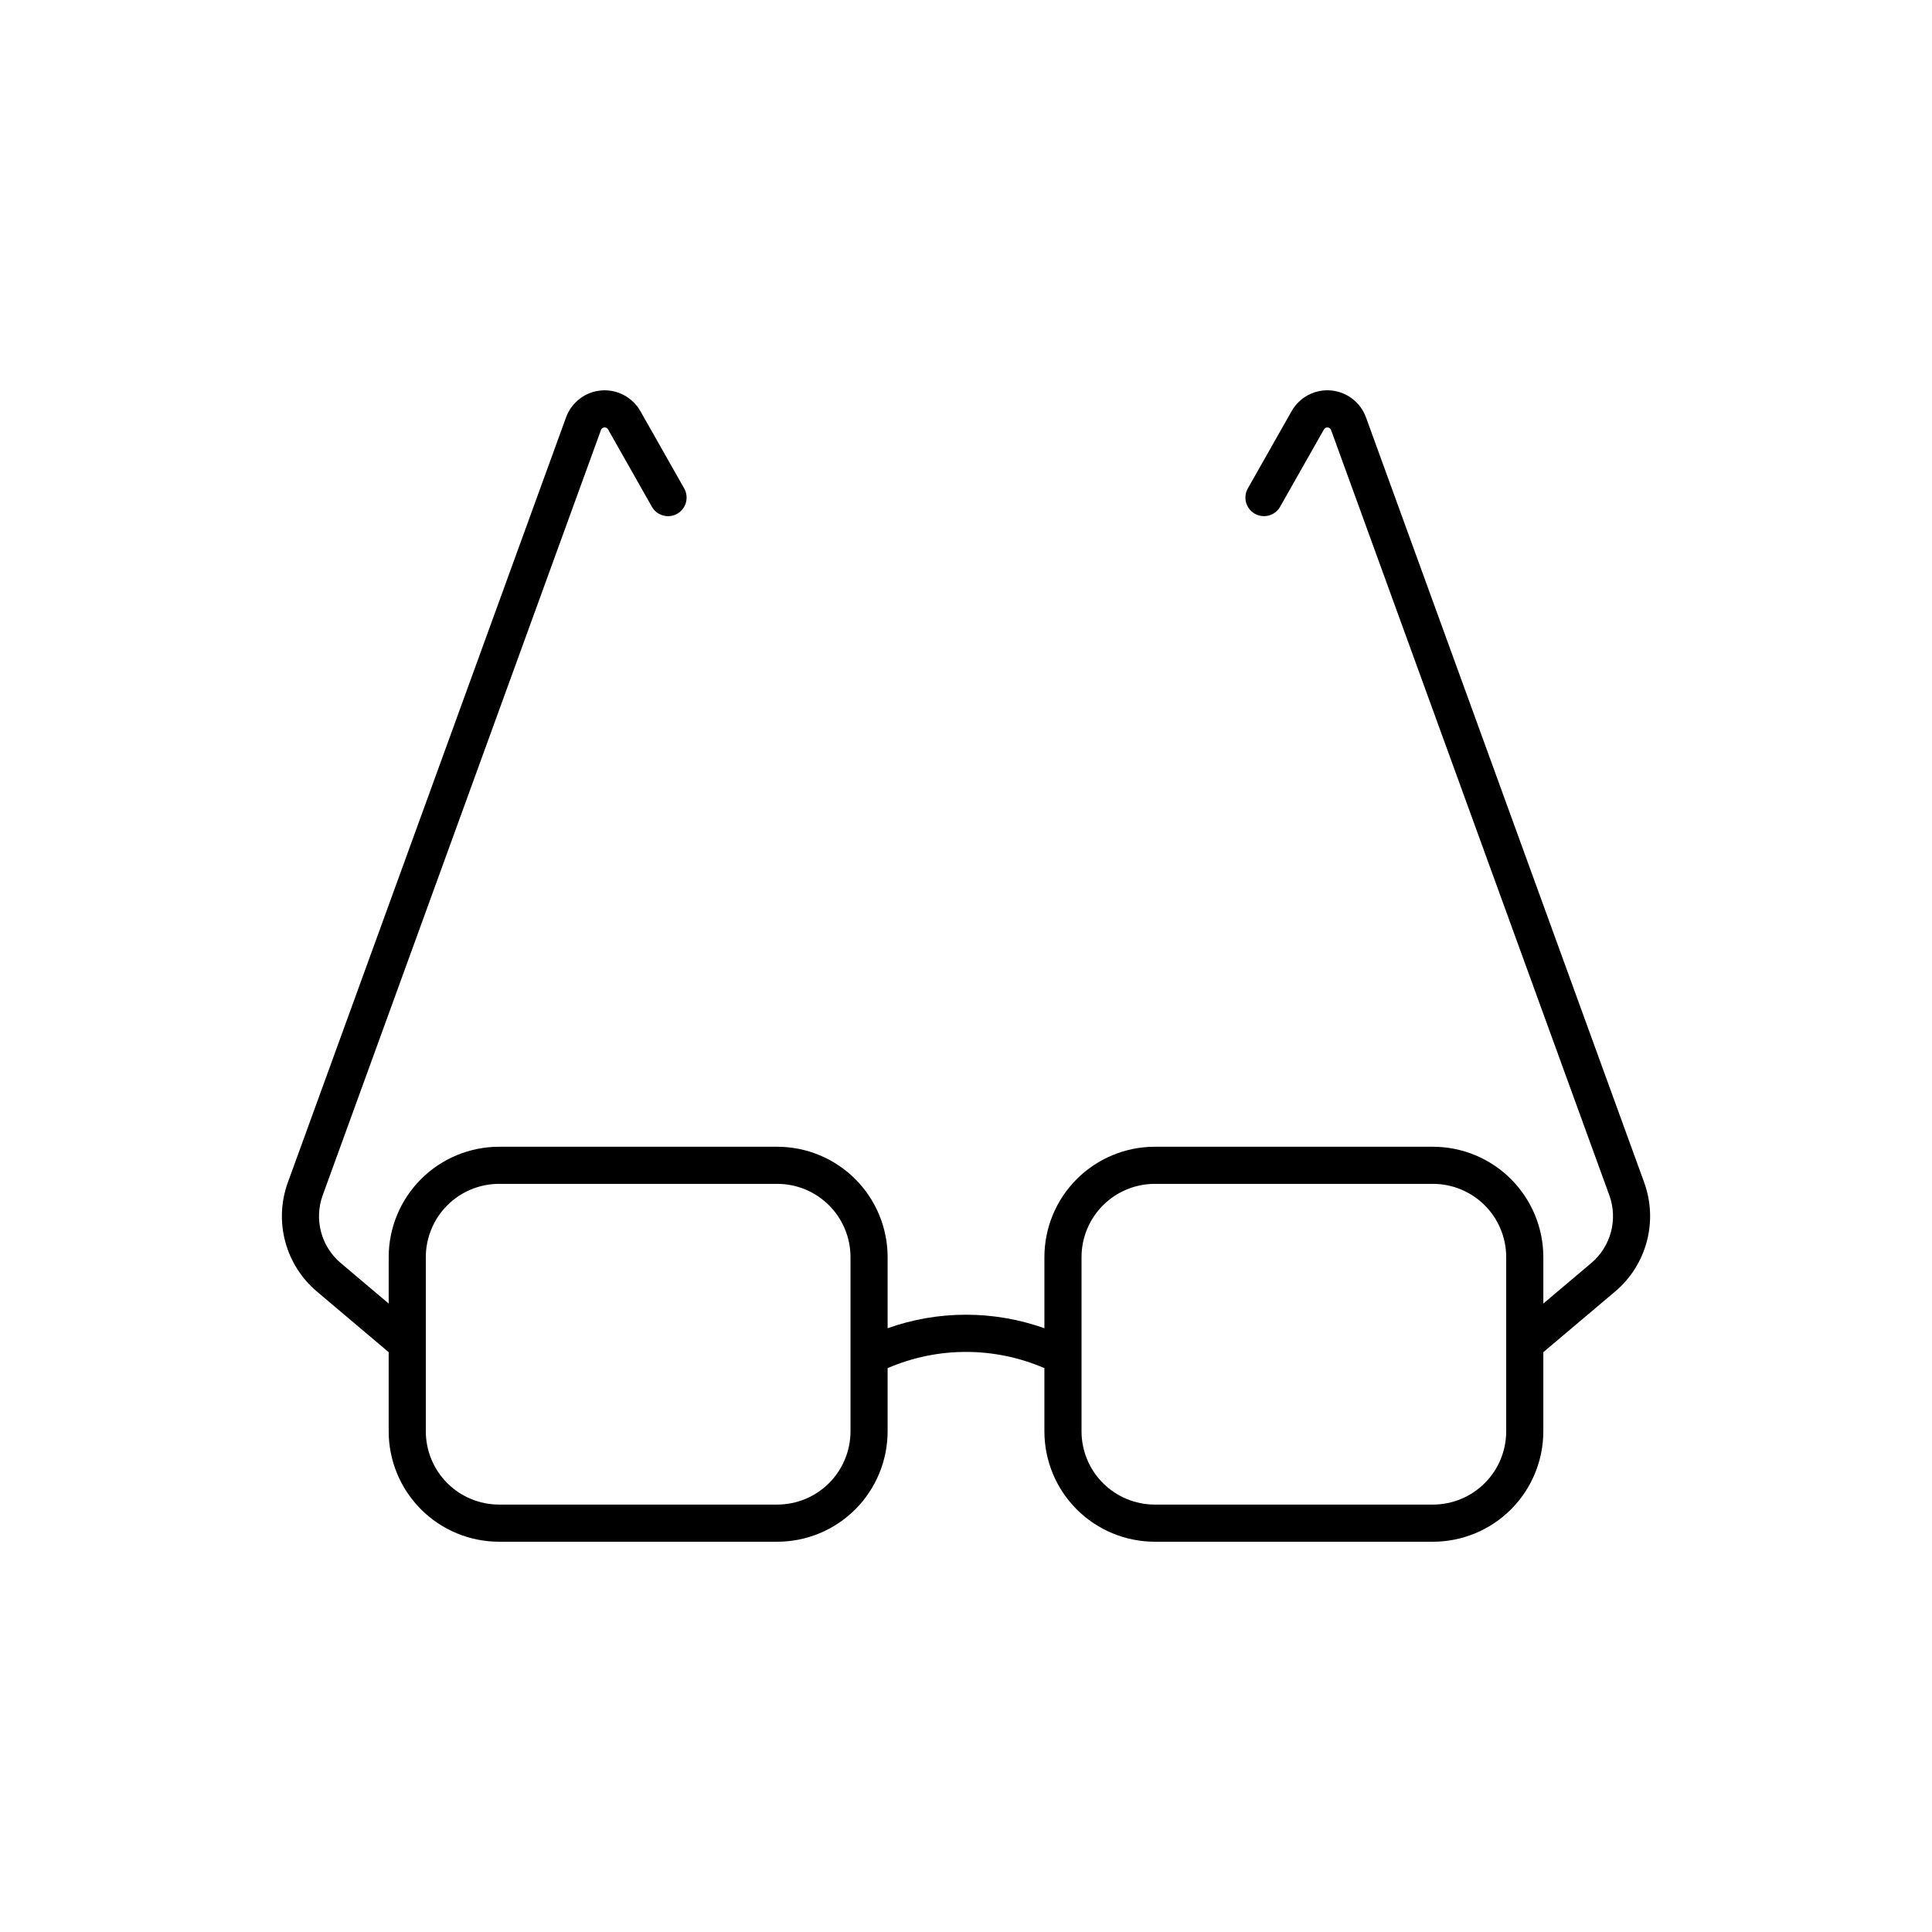
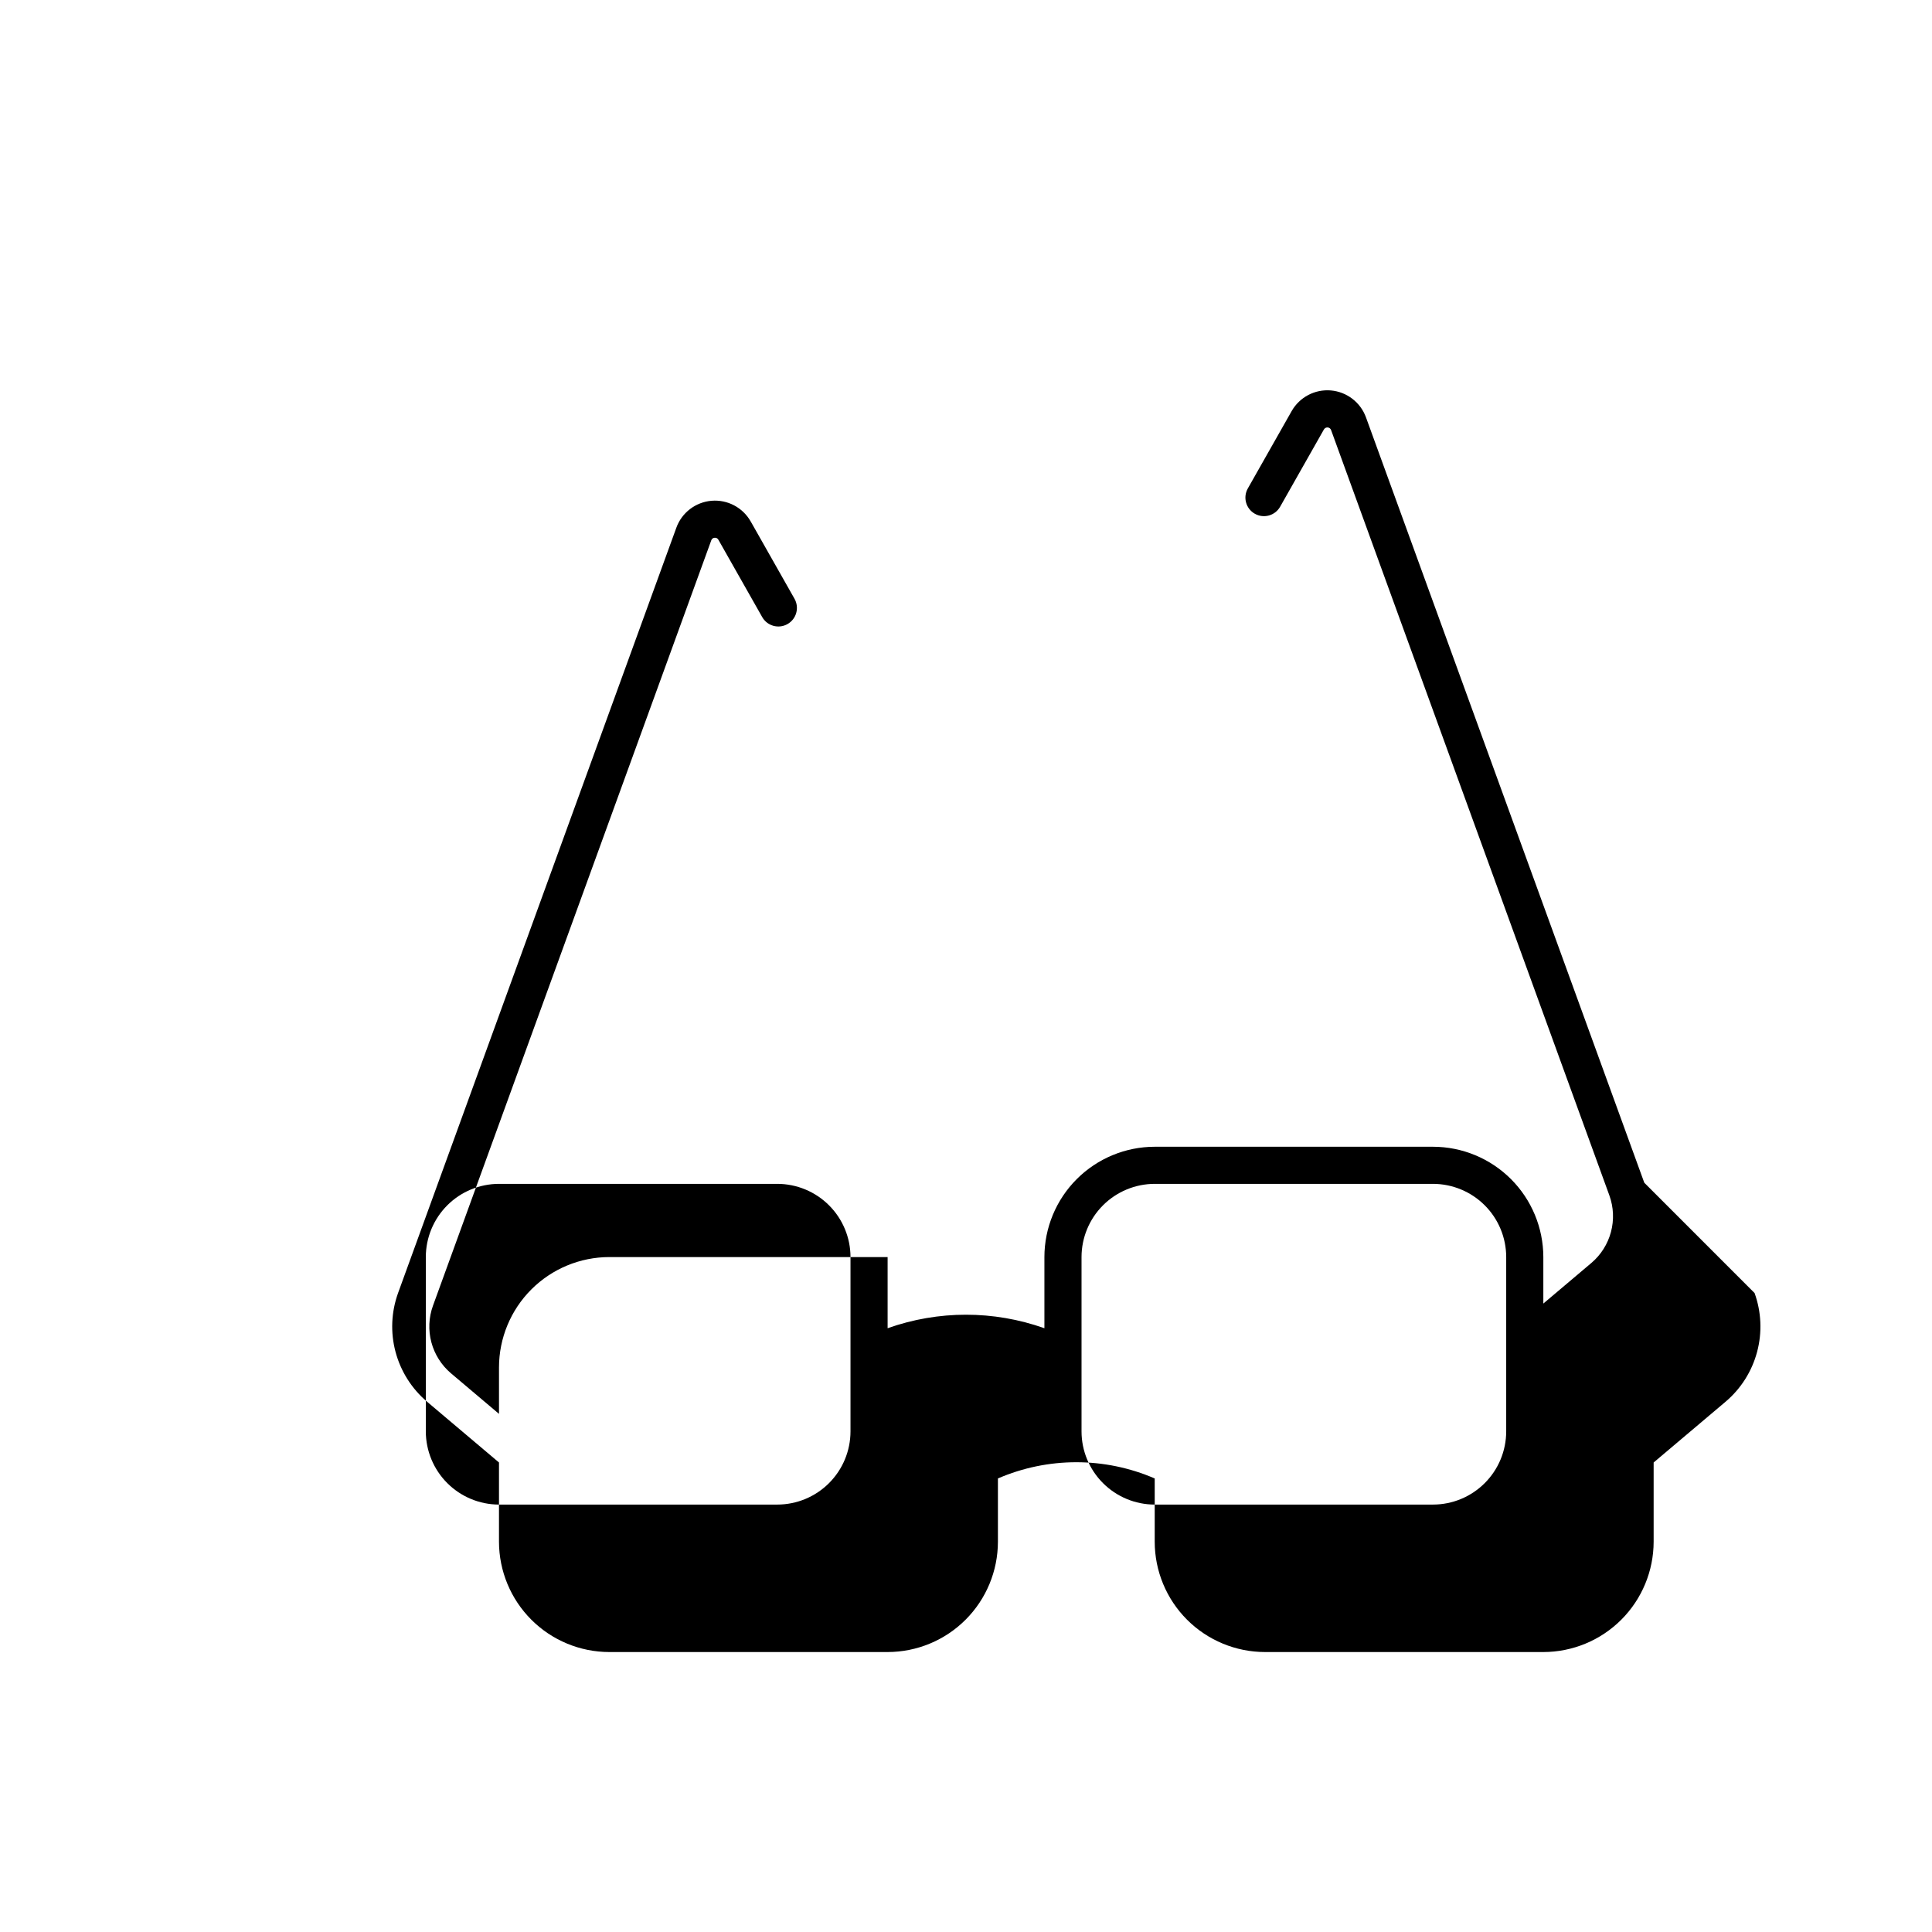
<svg xmlns="http://www.w3.org/2000/svg" fill="#000000" width="800px" height="800px" version="1.1" viewBox="144 144 512 512">
-   <path d="m579.75 457.43-73.742-202.8c-1.441-4-5.082-6.797-9.316-7.16-4.238-0.359-8.297 1.781-10.395 5.481l-11.609 20.488c-1.34 2.367-0.512 5.367 1.852 6.707 2.367 1.34 5.367 0.508 6.707-1.855l11.609-20.488c0.203-0.355 0.598-0.562 1.008-0.523 0.41 0.035 0.758 0.312 0.891 0.699l73.746 202.82c1.125 3.113 1.27 6.496 0.418 9.695-0.852 3.195-2.66 6.059-5.184 8.199l-12.734 10.762v-12.32c-0.012-7.75-3.094-15.18-8.574-20.66s-12.91-8.566-20.66-8.574h-73.754c-7.75 0.008-15.184 3.094-20.664 8.574s-8.562 12.91-8.57 20.66v18.863-0.004c-13.438-4.773-28.113-4.777-41.551 0v-18.859c-0.008-7.75-3.09-15.18-8.57-20.66-5.481-5.481-12.914-8.566-20.664-8.574h-73.75c-7.754 0.008-15.184 3.094-20.664 8.574s-8.562 12.91-8.574 20.66v12.32l-12.734-10.762c-2.523-2.141-4.332-5.004-5.184-8.199-0.852-3.199-0.707-6.582 0.418-9.695l73.754-202.83c0.121-0.395 0.48-0.672 0.891-0.688 0.41-0.051 0.809 0.16 1 0.527l11.609 20.488c1.34 2.363 4.344 3.195 6.707 1.855 2.363-1.34 3.191-4.34 1.855-6.707l-11.609-20.488h-0.004c-2.094-3.695-6.148-5.836-10.383-5.481-4.234 0.359-7.875 3.148-9.32 7.144l-73.75 202.82c-1.805 5.008-2.039 10.445-0.668 15.586 1.371 5.144 4.277 9.746 8.332 13.191l19.086 16.125v21.004-0.004c0.012 7.75 3.094 15.184 8.574 20.664 5.481 5.481 12.91 8.562 20.664 8.57h73.75c7.75-0.008 15.184-3.09 20.664-8.57 5.481-5.481 8.562-12.914 8.57-20.664v-16.77c13.258-5.731 28.293-5.731 41.551 0v16.77c0.008 7.75 3.09 15.184 8.57 20.664 5.481 5.481 12.914 8.562 20.664 8.57h73.754c7.75-0.008 15.18-3.09 20.66-8.57 5.481-5.481 8.562-12.914 8.574-20.664v-21l19.086-16.125c4.059-3.445 6.965-8.047 8.332-13.191 1.371-5.141 1.137-10.578-0.668-15.586zm-210.36 65.902c-0.004 5.141-2.051 10.07-5.688 13.707-3.633 3.637-8.562 5.684-13.707 5.688h-73.75c-5.144-0.004-10.074-2.051-13.711-5.688-3.633-3.633-5.68-8.562-5.688-13.707v-46.203c0.008-5.141 2.055-10.07 5.688-13.707 3.637-3.637 8.566-5.68 13.711-5.688h73.75c5.144 0.008 10.074 2.051 13.707 5.688 3.637 3.637 5.684 8.566 5.688 13.707zm173.77 0c-0.008 5.144-2.051 10.074-5.688 13.707-3.637 3.637-8.566 5.684-13.707 5.688h-73.754c-5.141-0.004-10.07-2.051-13.707-5.688-3.637-3.637-5.684-8.566-5.688-13.707v-46.203c0.008-5.141 2.051-10.07 5.688-13.707s8.566-5.68 13.707-5.688h73.754c5.141 0.008 10.07 2.051 13.707 5.688s5.68 8.566 5.688 13.707z" />
+   <path d="m579.75 457.43-73.742-202.8c-1.441-4-5.082-6.797-9.316-7.16-4.238-0.359-8.297 1.781-10.395 5.481l-11.609 20.488c-1.34 2.367-0.512 5.367 1.852 6.707 2.367 1.34 5.367 0.508 6.707-1.855l11.609-20.488c0.203-0.355 0.598-0.562 1.008-0.523 0.41 0.035 0.758 0.312 0.891 0.699l73.746 202.82c1.125 3.113 1.27 6.496 0.418 9.695-0.852 3.195-2.66 6.059-5.184 8.199l-12.734 10.762v-12.32c-0.012-7.75-3.094-15.18-8.574-20.66s-12.91-8.566-20.66-8.574h-73.754c-7.75 0.008-15.184 3.094-20.664 8.574s-8.562 12.91-8.57 20.66v18.863-0.004c-13.438-4.773-28.113-4.777-41.551 0v-18.859h-73.75c-7.754 0.008-15.184 3.094-20.664 8.574s-8.562 12.91-8.574 20.66v12.32l-12.734-10.762c-2.523-2.141-4.332-5.004-5.184-8.199-0.852-3.199-0.707-6.582 0.418-9.695l73.754-202.83c0.121-0.395 0.48-0.672 0.891-0.688 0.41-0.051 0.809 0.16 1 0.527l11.609 20.488c1.34 2.363 4.344 3.195 6.707 1.855 2.363-1.34 3.191-4.34 1.855-6.707l-11.609-20.488h-0.004c-2.094-3.695-6.148-5.836-10.383-5.481-4.234 0.359-7.875 3.148-9.32 7.144l-73.75 202.82c-1.805 5.008-2.039 10.445-0.668 15.586 1.371 5.144 4.277 9.746 8.332 13.191l19.086 16.125v21.004-0.004c0.012 7.75 3.094 15.184 8.574 20.664 5.481 5.481 12.91 8.562 20.664 8.57h73.75c7.75-0.008 15.184-3.09 20.664-8.57 5.481-5.481 8.562-12.914 8.57-20.664v-16.77c13.258-5.731 28.293-5.731 41.551 0v16.77c0.008 7.75 3.09 15.184 8.57 20.664 5.481 5.481 12.914 8.562 20.664 8.57h73.754c7.75-0.008 15.18-3.09 20.66-8.57 5.481-5.481 8.562-12.914 8.574-20.664v-21l19.086-16.125c4.059-3.445 6.965-8.047 8.332-13.191 1.371-5.141 1.137-10.578-0.668-15.586zm-210.36 65.902c-0.004 5.141-2.051 10.07-5.688 13.707-3.633 3.637-8.562 5.684-13.707 5.688h-73.75c-5.144-0.004-10.074-2.051-13.711-5.688-3.633-3.633-5.68-8.562-5.688-13.707v-46.203c0.008-5.141 2.055-10.07 5.688-13.707 3.637-3.637 8.566-5.68 13.711-5.688h73.75c5.144 0.008 10.074 2.051 13.707 5.688 3.637 3.637 5.684 8.566 5.688 13.707zm173.77 0c-0.008 5.144-2.051 10.074-5.688 13.707-3.637 3.637-8.566 5.684-13.707 5.688h-73.754c-5.141-0.004-10.07-2.051-13.707-5.688-3.637-3.637-5.684-8.566-5.688-13.707v-46.203c0.008-5.141 2.051-10.07 5.688-13.707s8.566-5.68 13.707-5.688h73.754c5.141 0.008 10.07 2.051 13.707 5.688s5.68 8.566 5.688 13.707z" />
</svg>